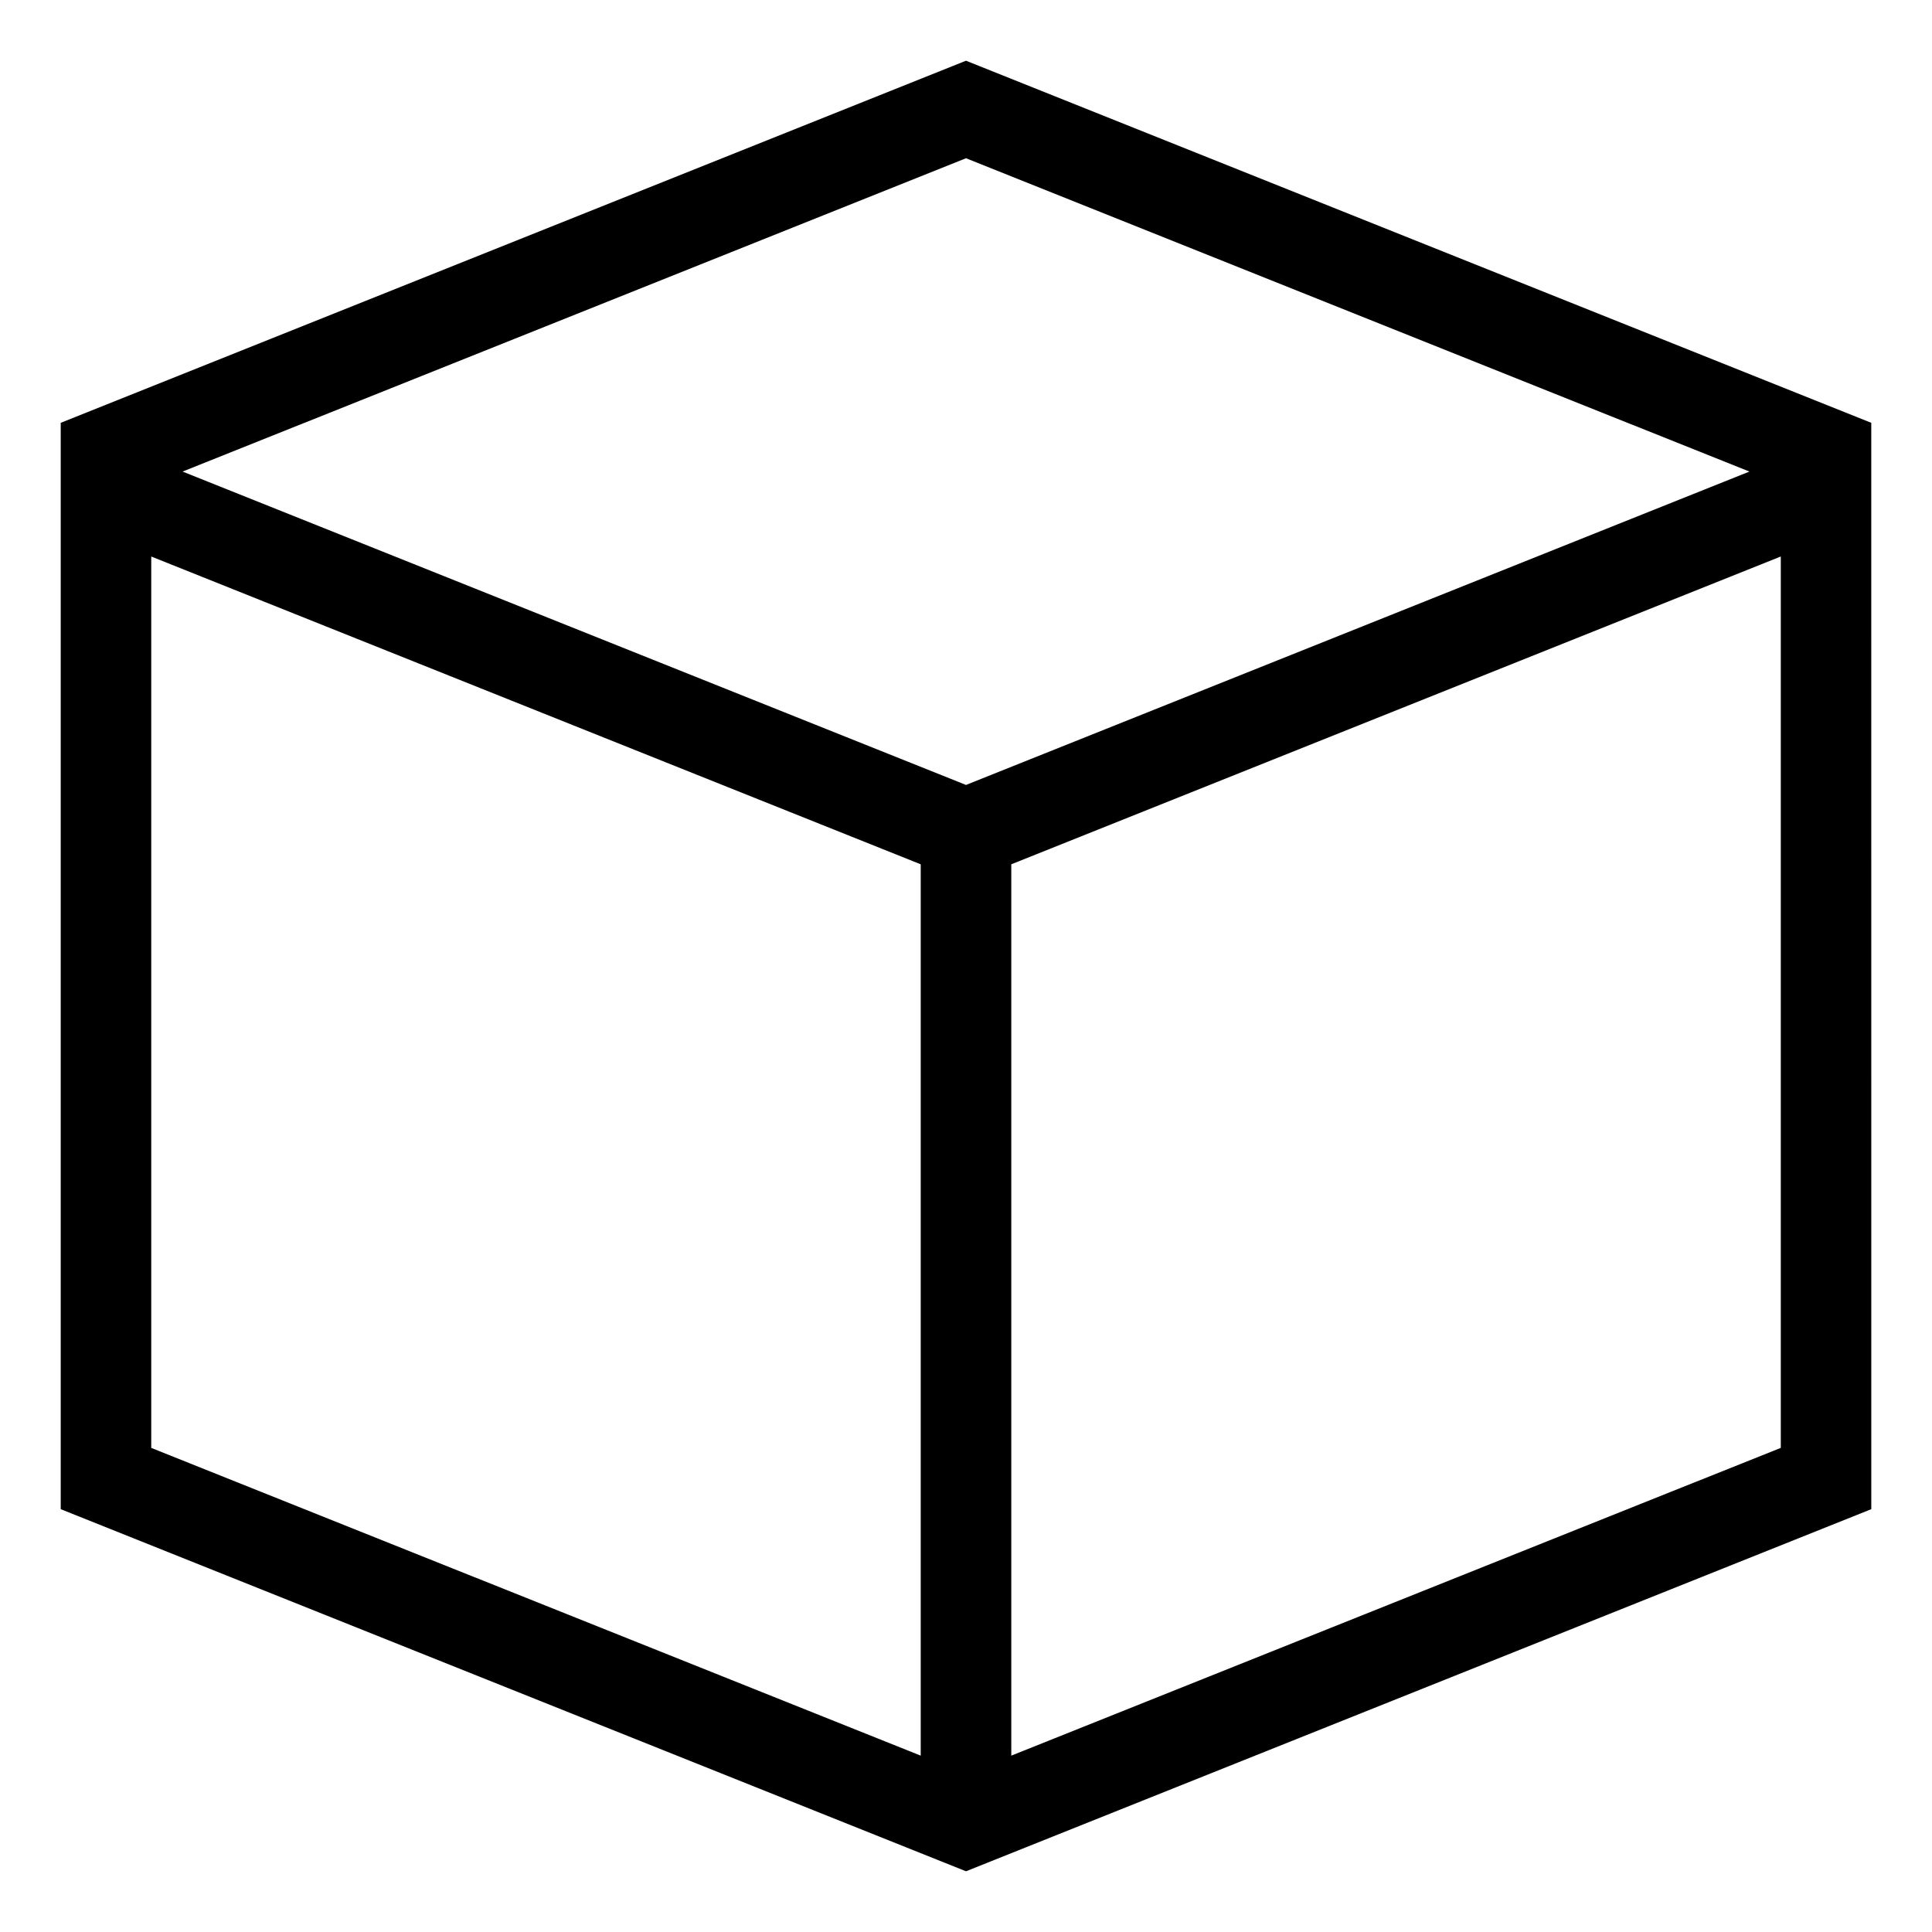
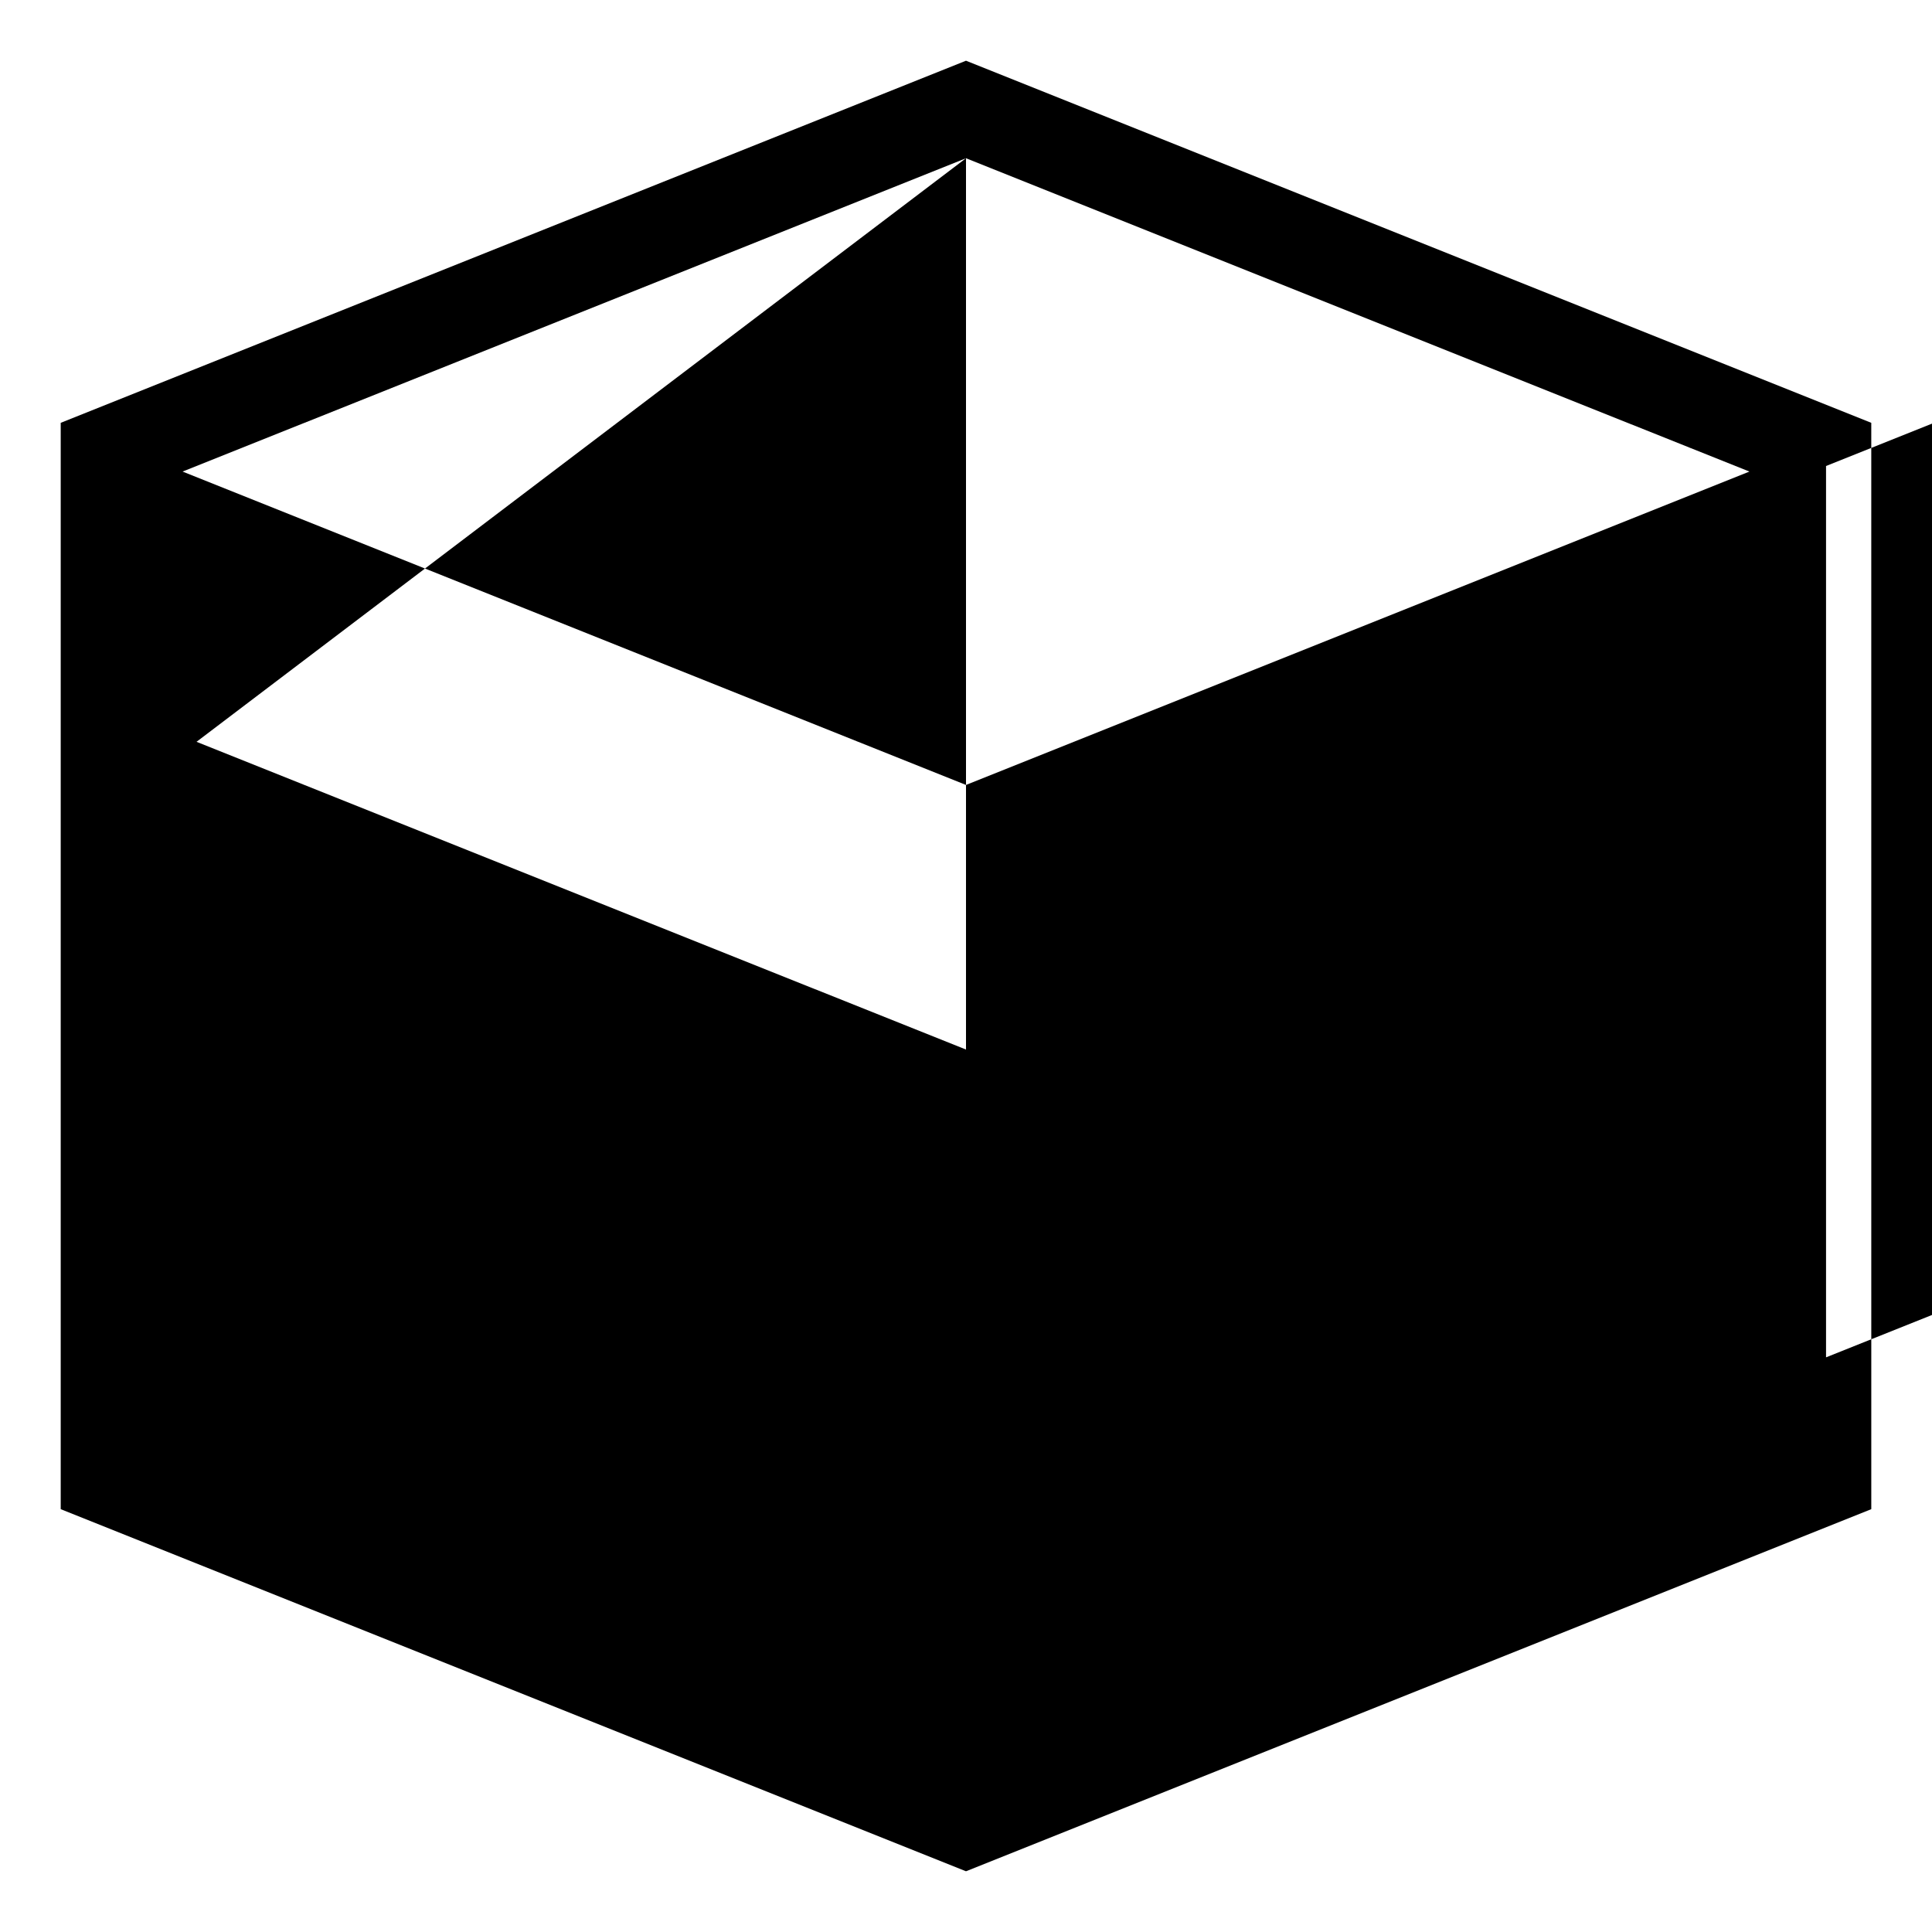
<svg xmlns="http://www.w3.org/2000/svg" fill="#000000" width="800px" height="800px" version="1.1" viewBox="144 144 512 512">
-   <path d="m400 160.09-239.91 95.965v287.89l239.91 95.961 239.91-95.965-0.004-287.89zm0 25.844 207.61 83.039-207.61 83.047-207.61-83.047zm-215.92 105.55 203.92 81.57v236.21l-203.92-81.555zm431.84 236.22-203.92 81.555v-236.21l203.93-81.57v236.22z" />
+   <path d="m400 160.09-239.91 95.965v287.89l239.91 95.961 239.91-95.965-0.004-287.89zm0 25.844 207.61 83.039-207.61 83.047-207.61-83.047zv236.21l-203.92-81.555zm431.84 236.22-203.92 81.555v-236.21l203.93-81.57v236.22z" />
</svg>